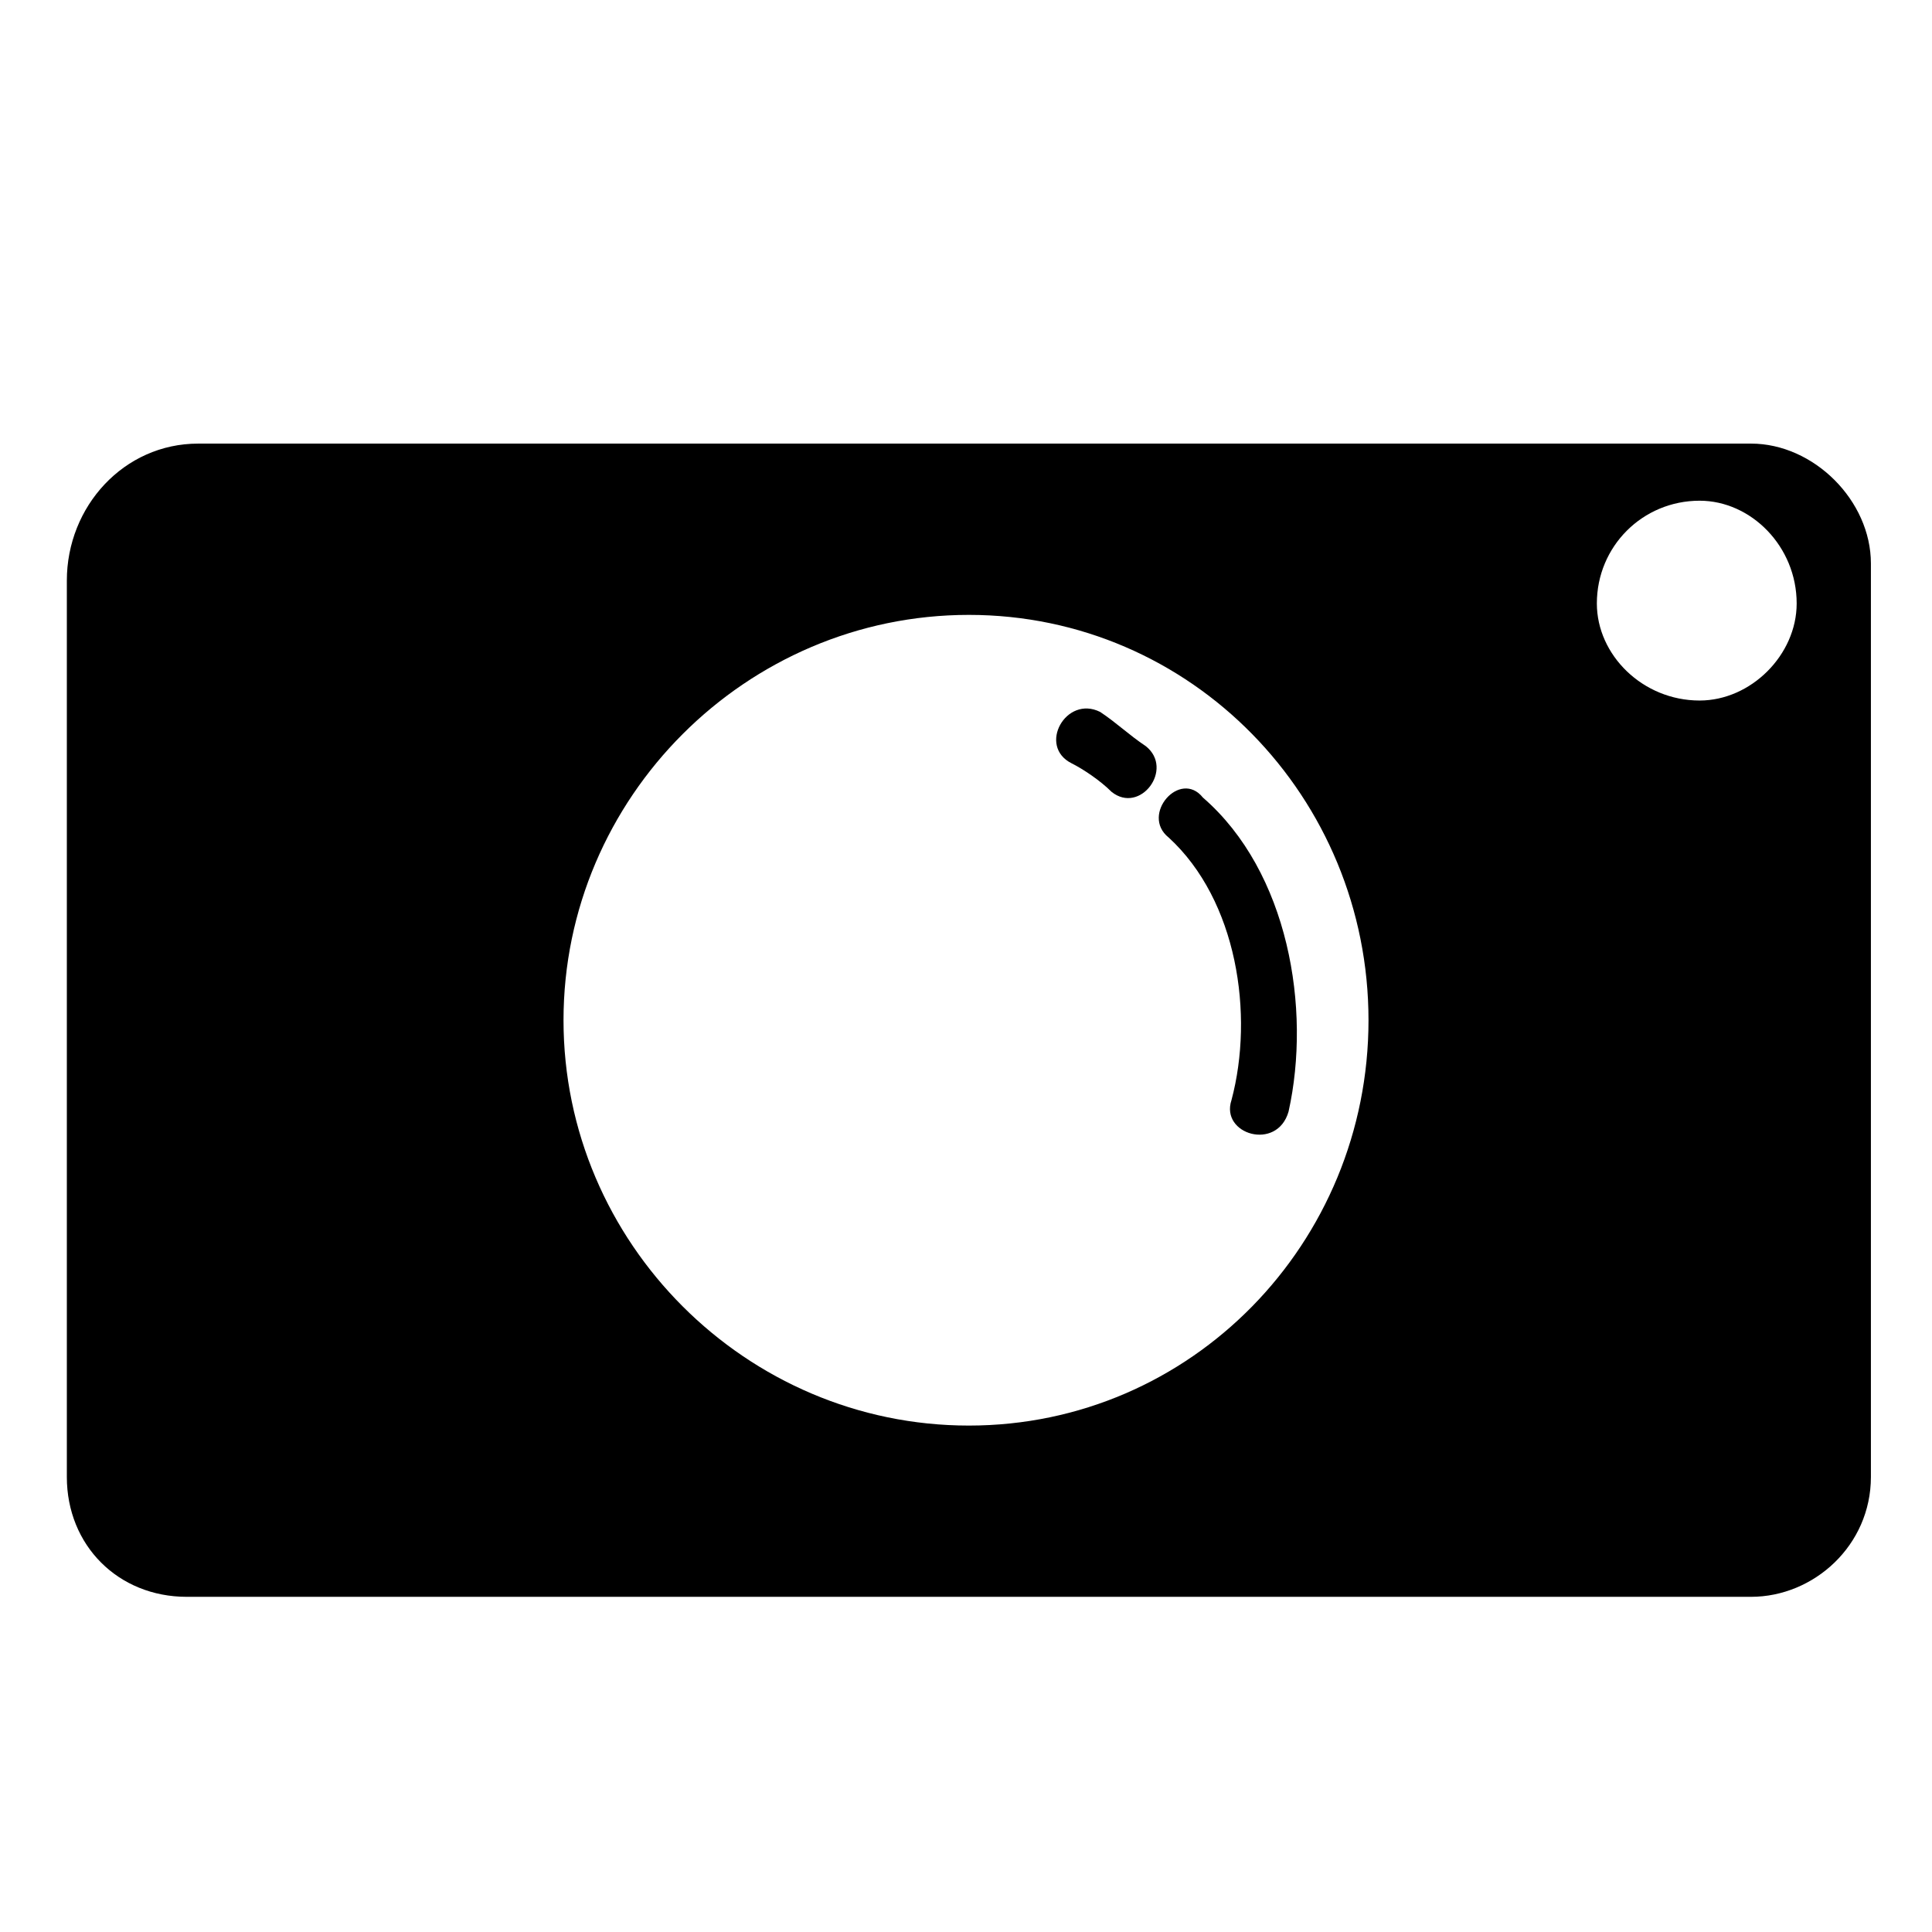
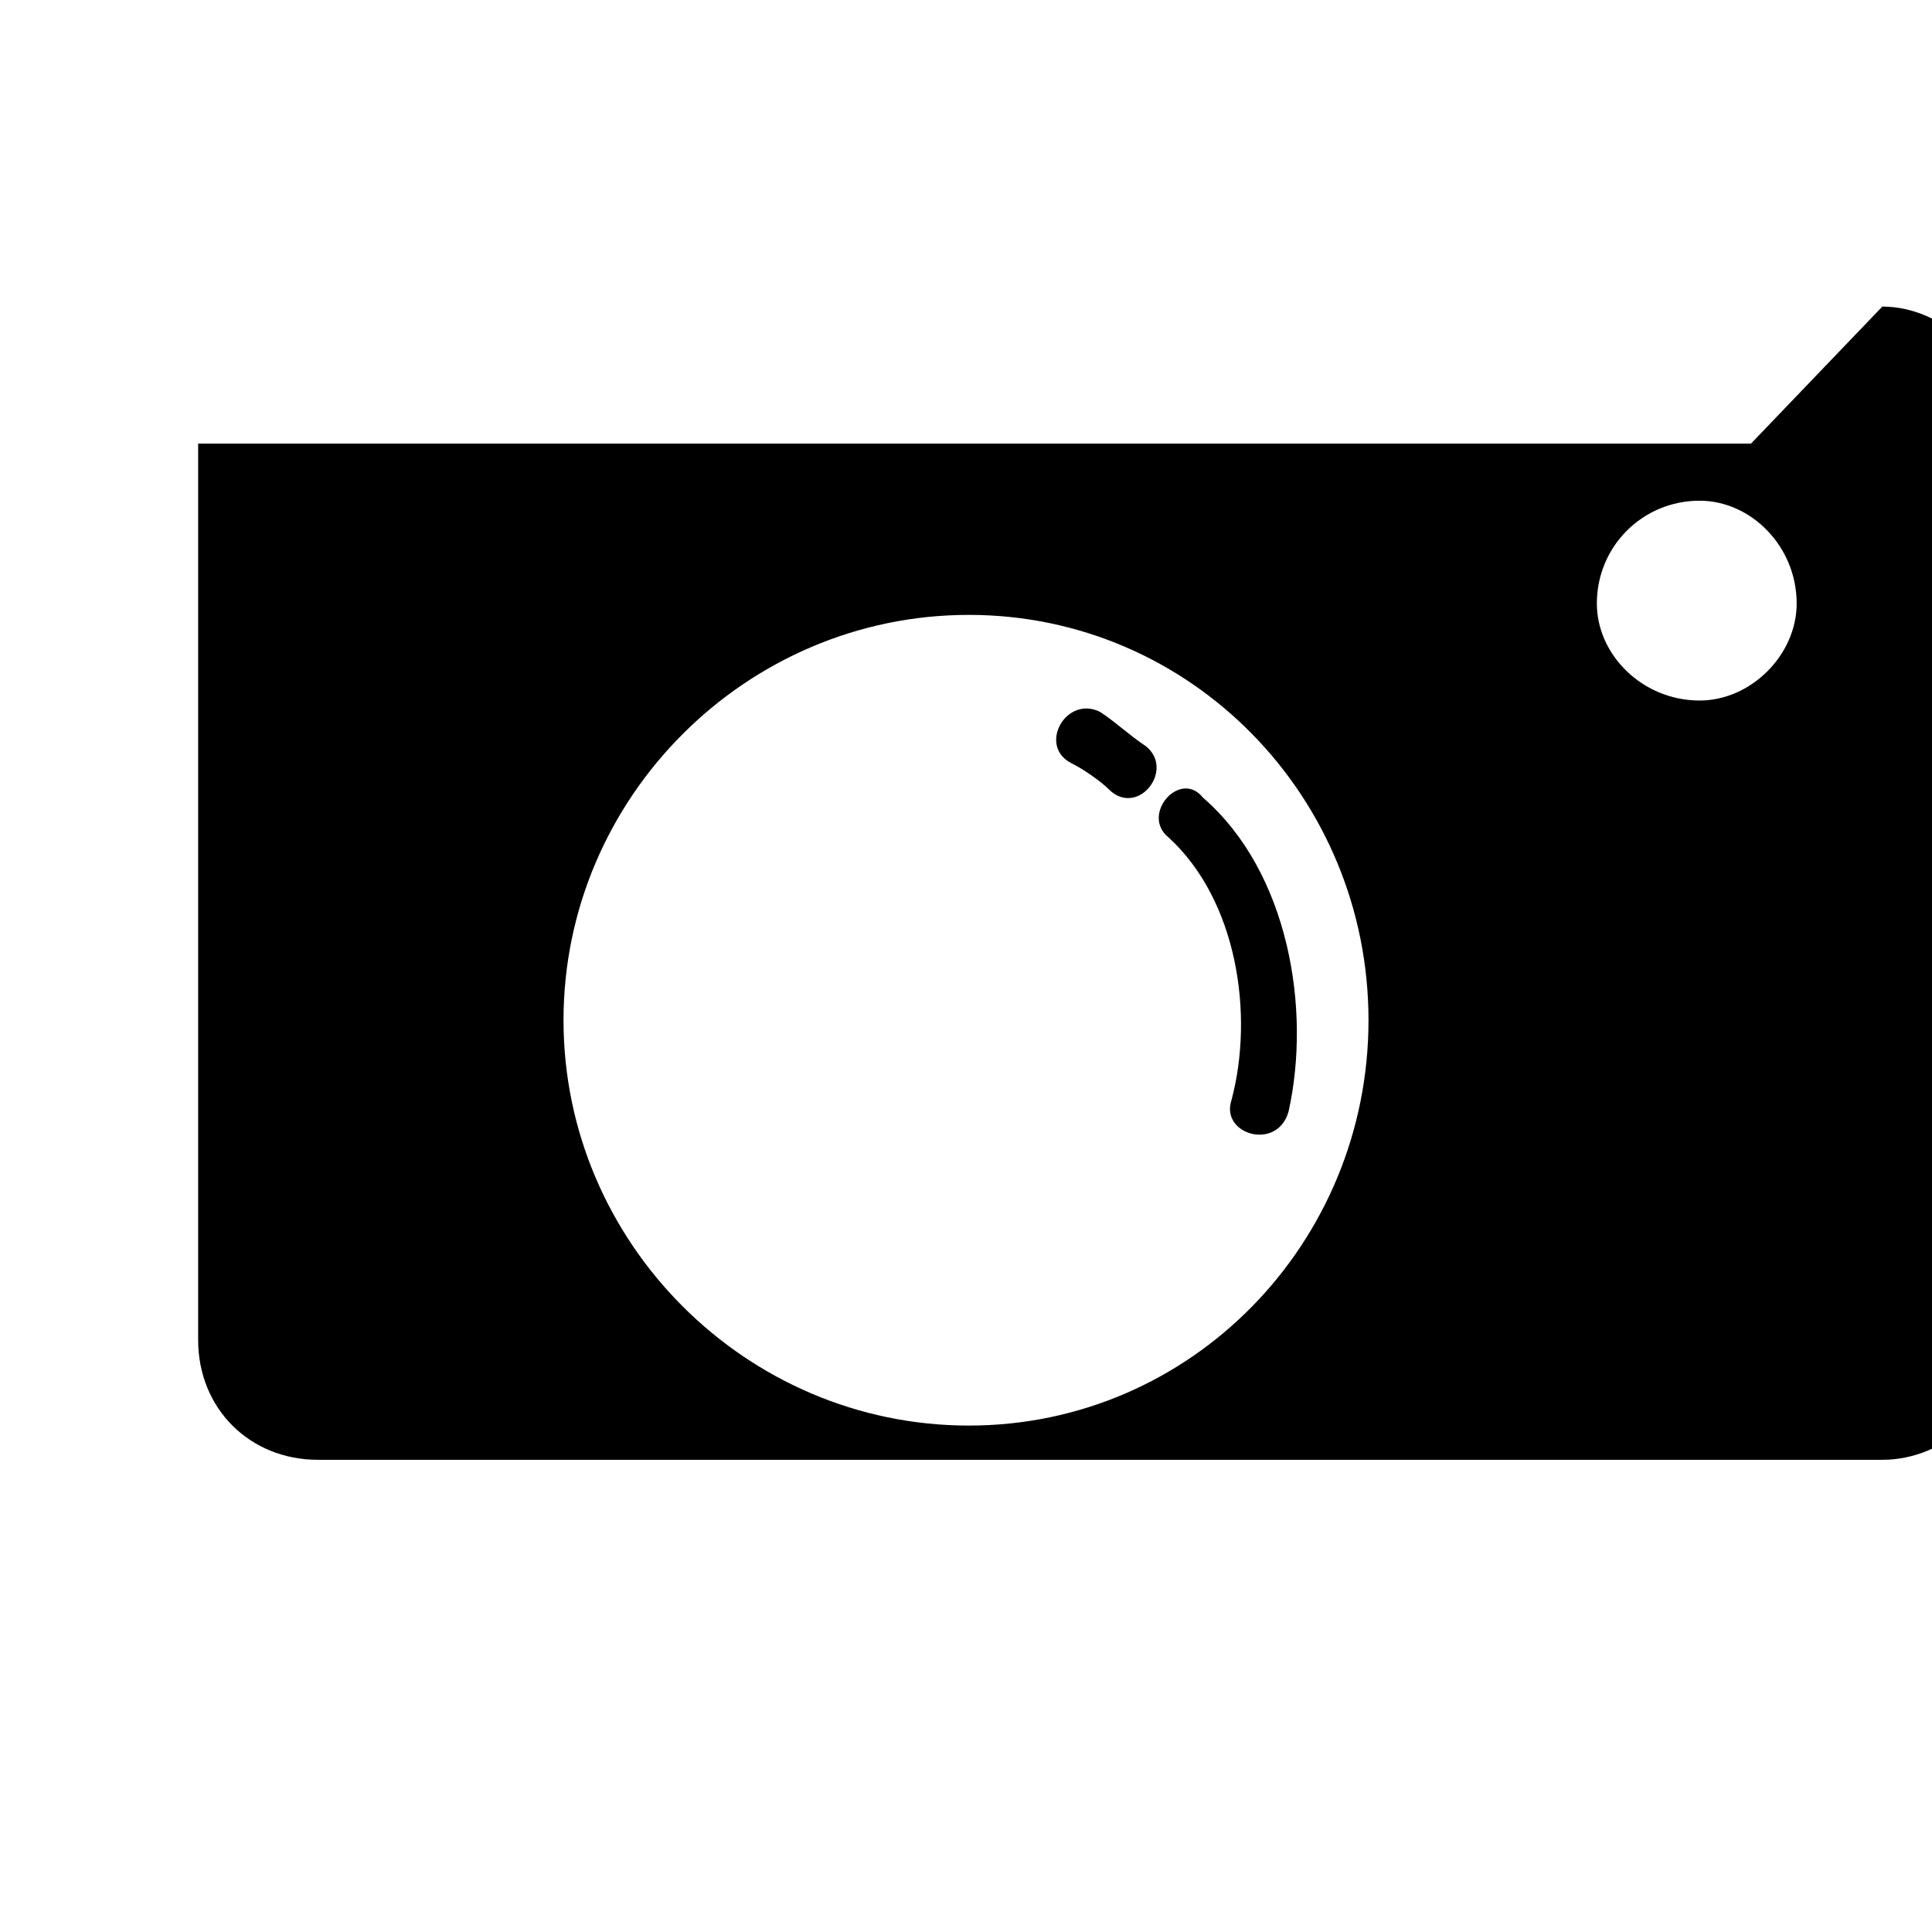
<svg xmlns="http://www.w3.org/2000/svg" fill="#000000" width="800px" height="800px" version="1.1" viewBox="144 144 512 512">
-   <path d="m608.03 261.56h-411.52c-19.668 0-34.797 16.641-34.797 36.312v237.53c0 18.156 13.617 31.773 31.773 31.773h414.55c16.641 0 31.773-13.617 31.773-31.773v-242.07c0-16.641-15.129-31.773-31.773-31.773zm-180.04 84.727c-9.078-4.539-1.512-18.156 7.566-13.617 4.539 3.027 7.566 6.051 12.105 9.078 7.566 6.051-1.512 18.156-9.078 12.105-3.027-3.027-7.566-6.051-10.59-7.566zm25.719 19.668c-7.566-6.051 3.027-18.156 9.078-10.59 22.695 19.668 28.746 55.98 22.695 83.211-3.027 10.59-18.156 6.051-15.129-3.027 6.051-22.695 1.512-52.953-16.641-69.594zm-52.953-59.004c59.004 0 105.91 48.414 105.91 107.42s-46.902 107.42-105.91 107.42-107.42-48.414-107.42-107.42 48.414-107.42 107.42-107.42zm193.66-30.258c13.617 0 25.719 12.105 25.719 27.234 0 13.617-12.105 25.719-25.719 25.719-15.129 0-27.234-12.105-27.234-25.719 0-15.129 12.105-27.234 27.234-27.234z" />
+   <path d="m608.03 261.56h-411.52v237.53c0 18.156 13.617 31.773 31.773 31.773h414.55c16.641 0 31.773-13.617 31.773-31.773v-242.07c0-16.641-15.129-31.773-31.773-31.773zm-180.04 84.727c-9.078-4.539-1.512-18.156 7.566-13.617 4.539 3.027 7.566 6.051 12.105 9.078 7.566 6.051-1.512 18.156-9.078 12.105-3.027-3.027-7.566-6.051-10.59-7.566zm25.719 19.668c-7.566-6.051 3.027-18.156 9.078-10.59 22.695 19.668 28.746 55.98 22.695 83.211-3.027 10.59-18.156 6.051-15.129-3.027 6.051-22.695 1.512-52.953-16.641-69.594zm-52.953-59.004c59.004 0 105.91 48.414 105.91 107.42s-46.902 107.42-105.91 107.42-107.42-48.414-107.42-107.42 48.414-107.42 107.42-107.42zm193.66-30.258c13.617 0 25.719 12.105 25.719 27.234 0 13.617-12.105 25.719-25.719 25.719-15.129 0-27.234-12.105-27.234-25.719 0-15.129 12.105-27.234 27.234-27.234z" />
</svg>